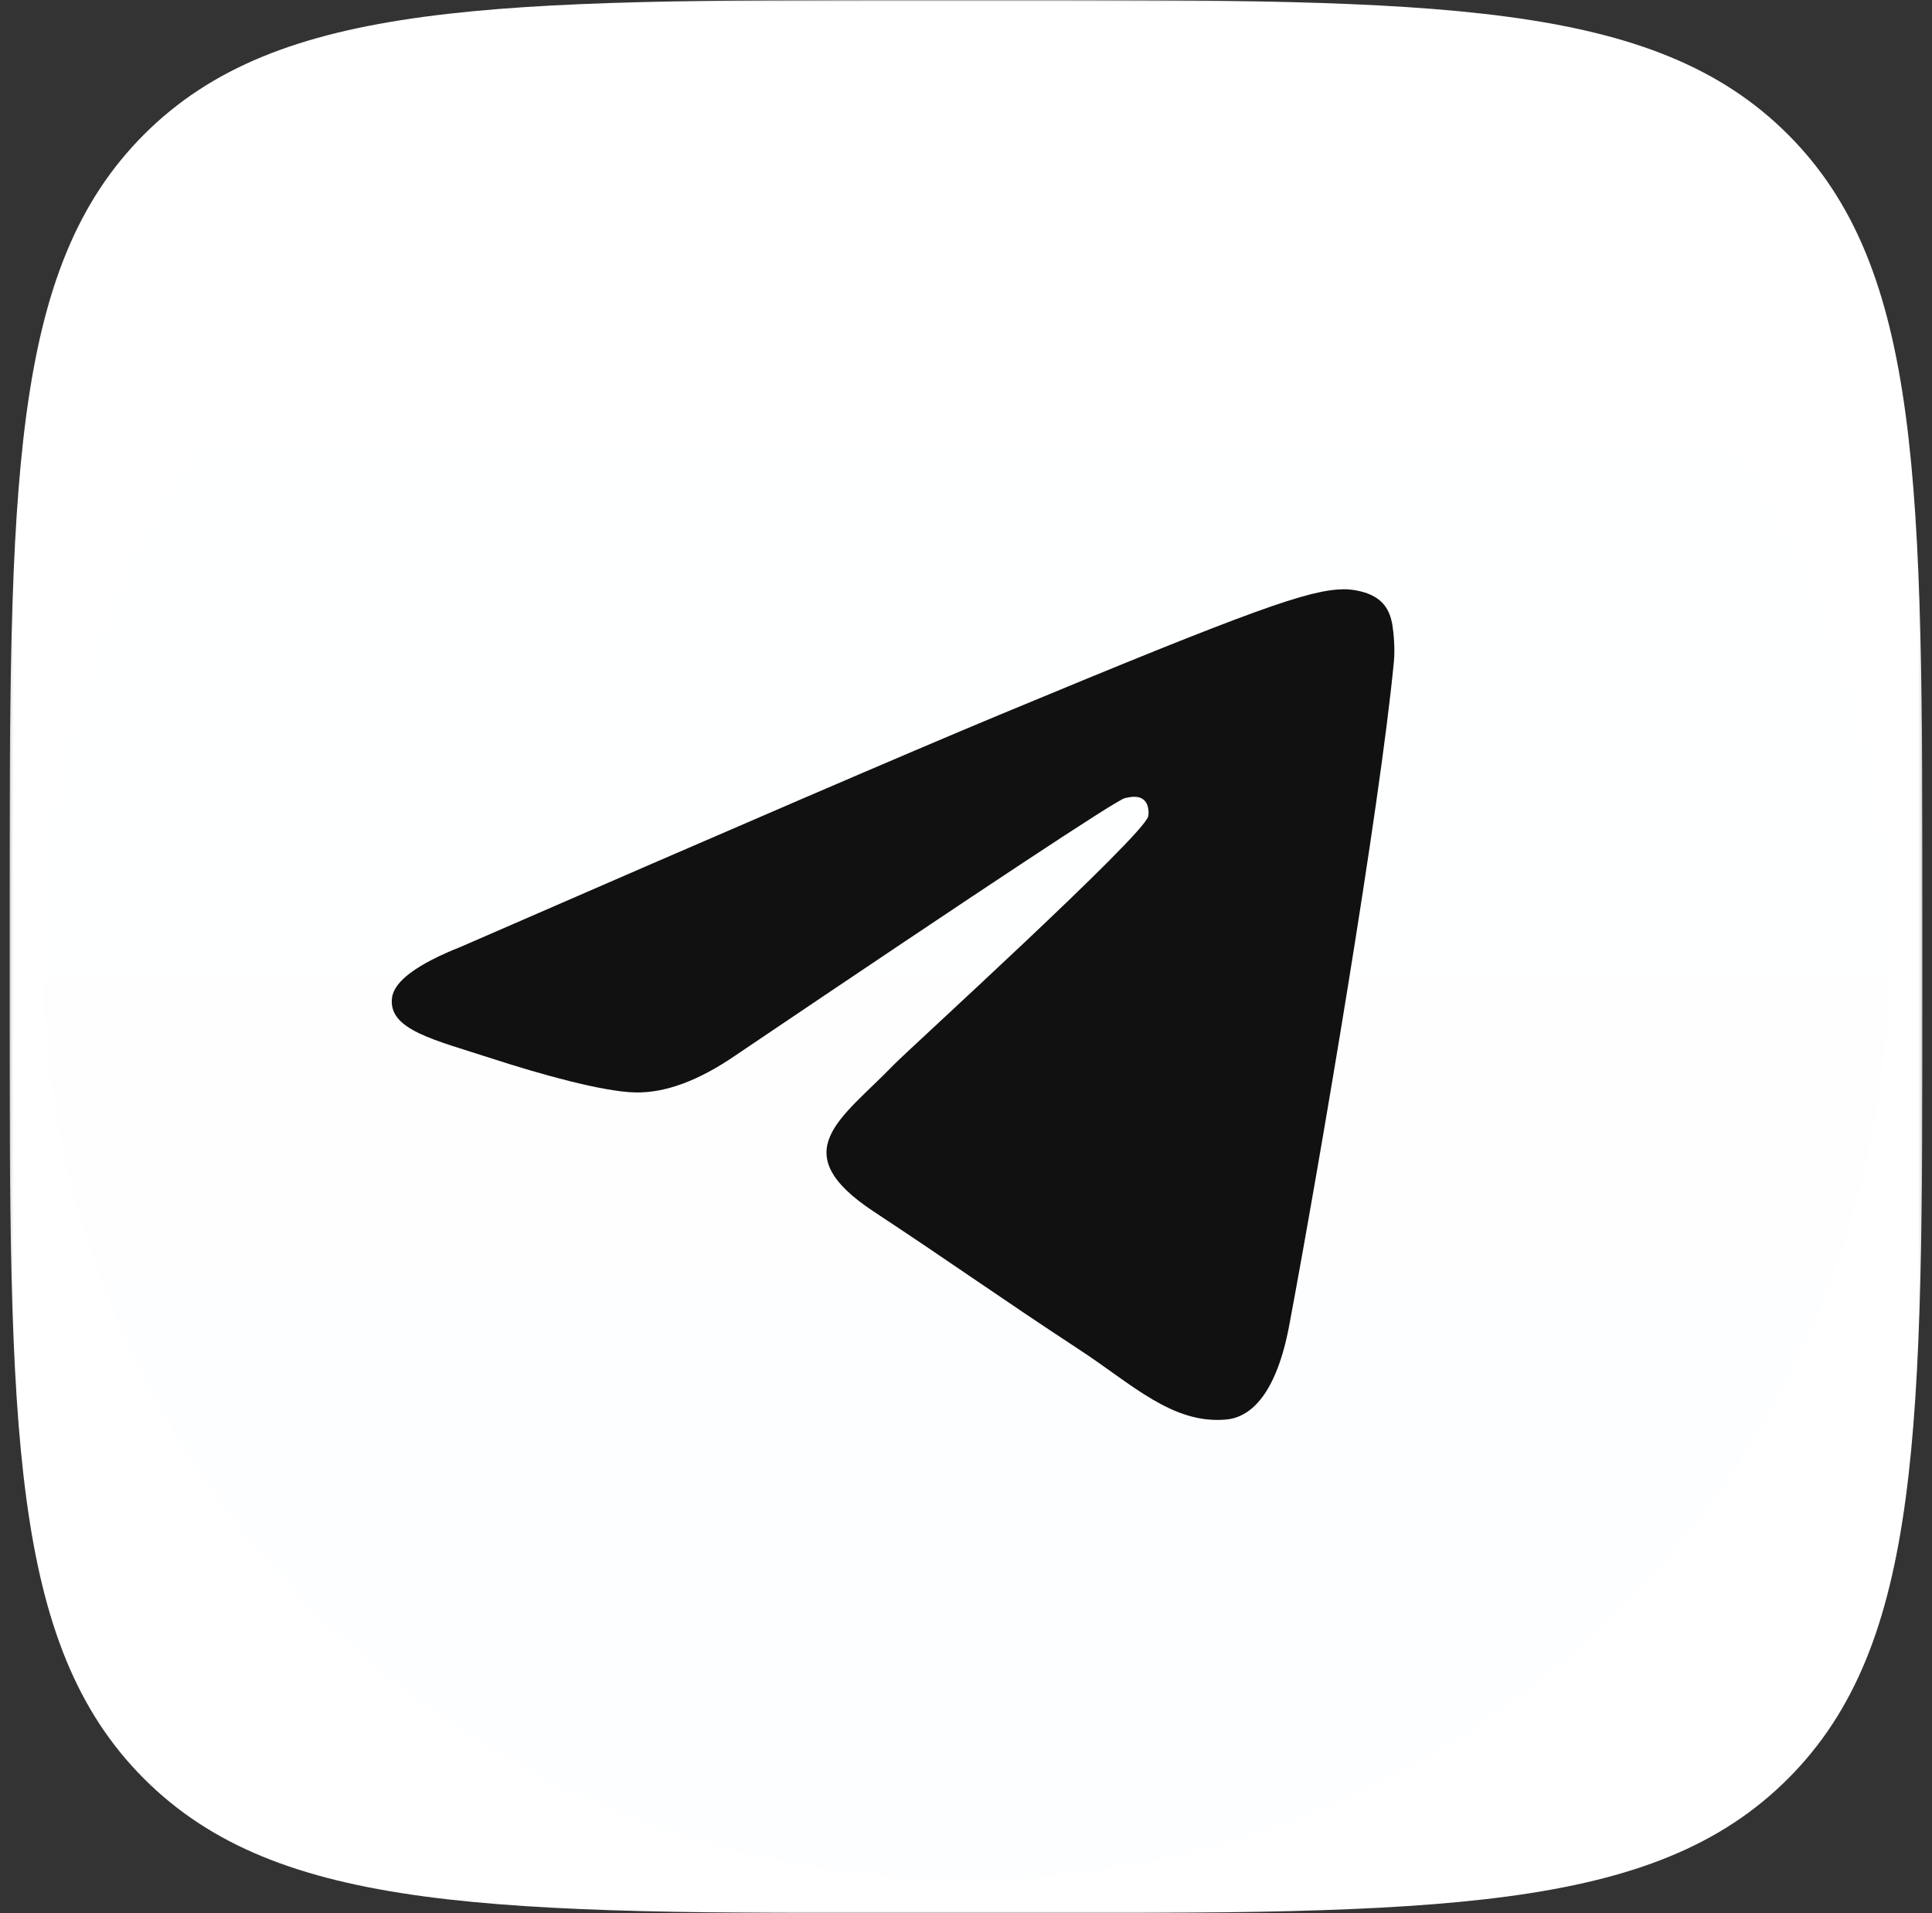
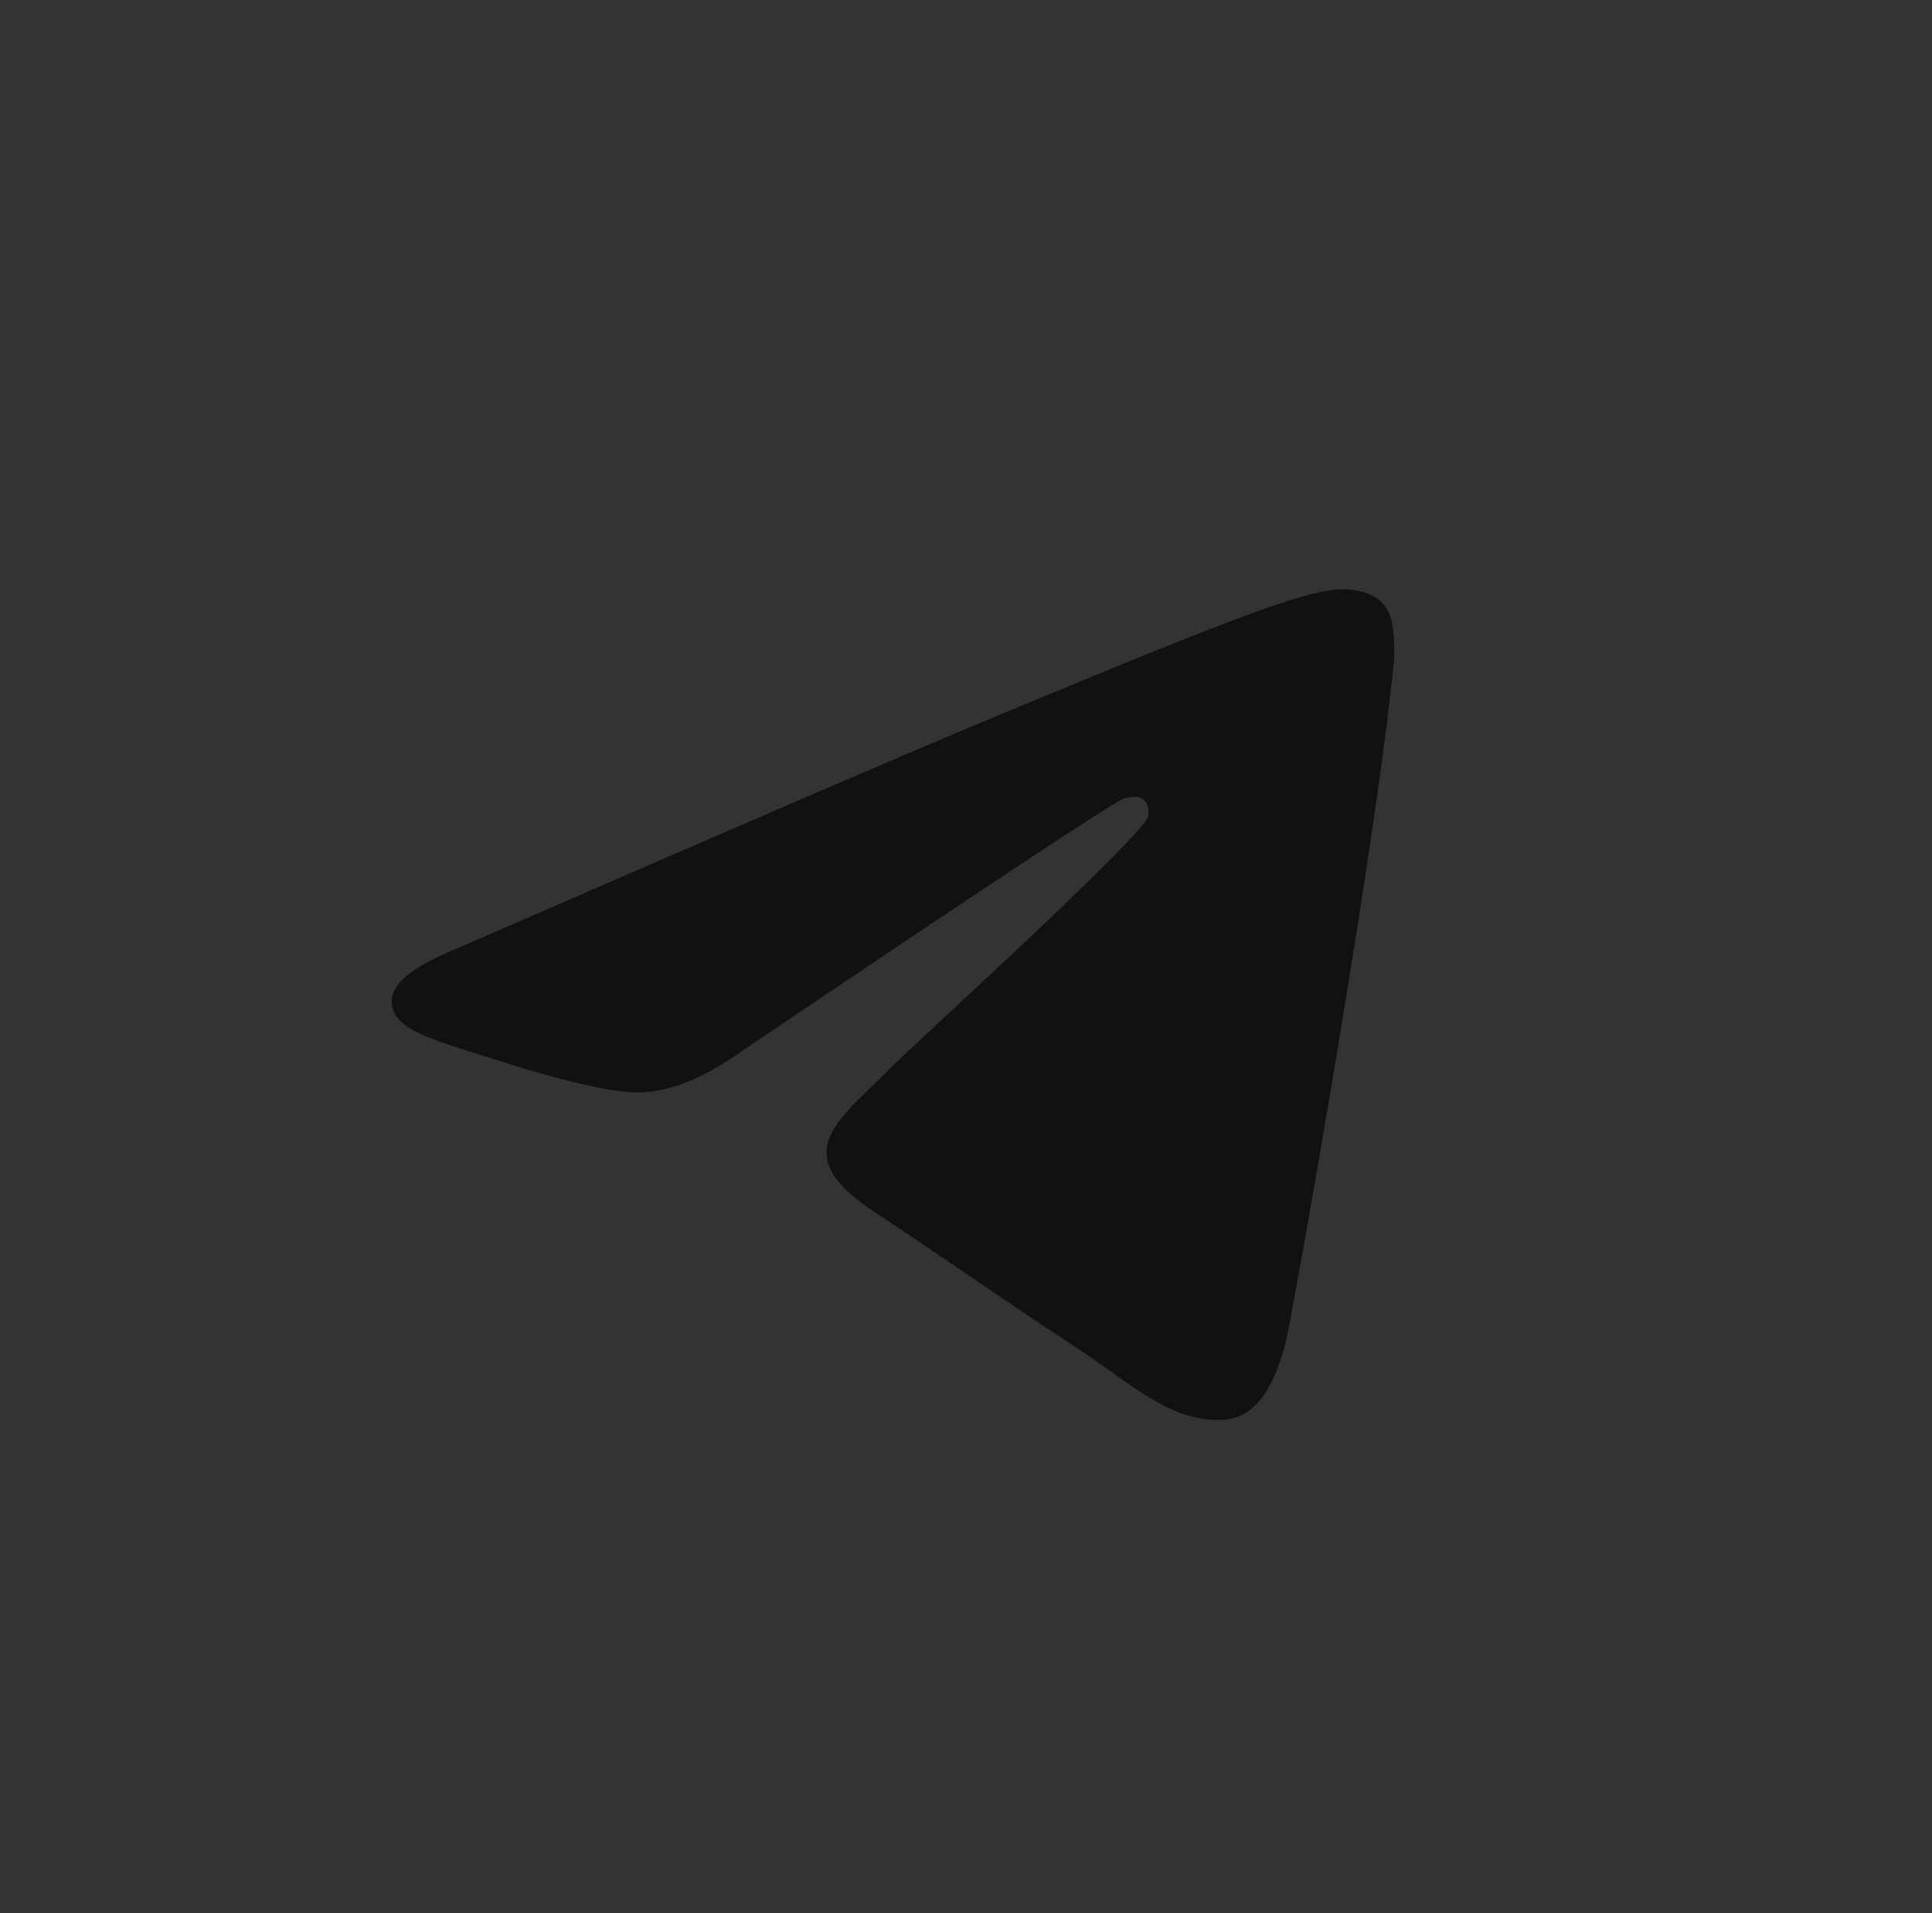
<svg xmlns="http://www.w3.org/2000/svg" width="632" height="626" viewBox="0 0 632 626" fill="none">
  <rect x="0" y="0" width="632" height="626" fill="#333333" stroke="none" />
  <mask id="mask0_987_22" style="mask-type:luminance" maskUnits="userSpaceOnUse" x="3" y="0" width="626" height="626">
-     <path d="M628.871 0H3.129V626H628.871V0Z" fill="white" />
-   </mask>
+     </mask>
  <g mask="url(#mask0_987_22)">
-     <path fill-rule="evenodd" clip-rule="evenodd" d="M47.115 44.004C3.129 88.009 3.129 158.832 3.129 300.48V325.52C3.129 467.168 3.129 537.991 47.115 581.996C91.101 626 161.896 626 303.485 626H328.515C470.104 626 540.899 626 584.885 581.996C628.871 537.991 628.871 467.168 628.871 325.52V300.48C628.871 158.832 628.871 88.009 584.885 44.004C540.899 0 470.104 0 328.515 0H303.485C161.896 0 91.101 0 47.115 44.004ZM108.724 190.41C112.113 353.17 193.459 450.982 336.076 450.982H344.16V357.864C396.566 363.081 436.194 401.424 452.098 450.982H526.146C505.81 376.905 452.358 335.954 418.985 320.304C452.358 301.003 499.289 254.053 510.5 190.41H443.231C428.631 242.055 385.355 289.004 344.16 293.438V190.41H276.89V370.906C235.175 360.473 182.509 309.871 180.163 190.41H108.724Z" fill="white" />
-   </g>
+     </g>
  <g clip-path="url(#clip0_987_22)">
-     <path d="M316 615C482.79 615 618 479.79 618 313C618 146.21 482.79 11 316 11C149.21 11 14 146.21 14 313C14 479.79 149.21 615 316 615Z" fill="url(#paint0_linear_987_22)" />
    <path fill-rule="evenodd" clip-rule="evenodd" d="M150.702 309.812C238.741 271.455 297.448 246.167 326.822 233.949C410.691 199.066 428.118 193.006 439.477 192.806C441.975 192.762 447.561 193.381 451.179 196.317C454.234 198.796 455.075 202.145 455.477 204.496C455.879 206.846 456.38 212.2 455.982 216.384C451.437 264.138 431.772 380.022 421.767 433.507C417.534 456.138 409.198 463.726 401.128 464.469C383.59 466.083 370.273 452.879 353.287 441.744C326.707 424.321 311.691 413.475 285.891 396.473C256.074 376.824 275.403 366.024 292.395 348.375C296.842 343.756 374.114 273.472 375.61 267.096C375.797 266.299 375.97 263.326 374.204 261.757C372.438 260.187 369.832 260.724 367.952 261.151C365.286 261.756 322.824 289.821 240.566 345.348C228.514 353.624 217.597 357.656 207.815 357.445C197.033 357.212 176.29 351.348 160.871 346.336C141.958 340.188 126.927 336.938 128.235 326.497C128.917 321.059 136.406 315.497 150.702 309.812Z" fill="#111111" />
  </g>
  <defs>
    <linearGradient id="paint0_linear_987_22" x1="30214" y1="11" x2="30214" y2="59963" gradientUnits="userSpaceOnUse">
      <stop stop-color="white" />
      <stop offset="1" stop-color="#229ED9" />
    </linearGradient>
    <clipPath id="clip0_987_22">
      <rect width="604" height="604" fill="white" transform="translate(14 11)" />
    </clipPath>
  </defs>
</svg>